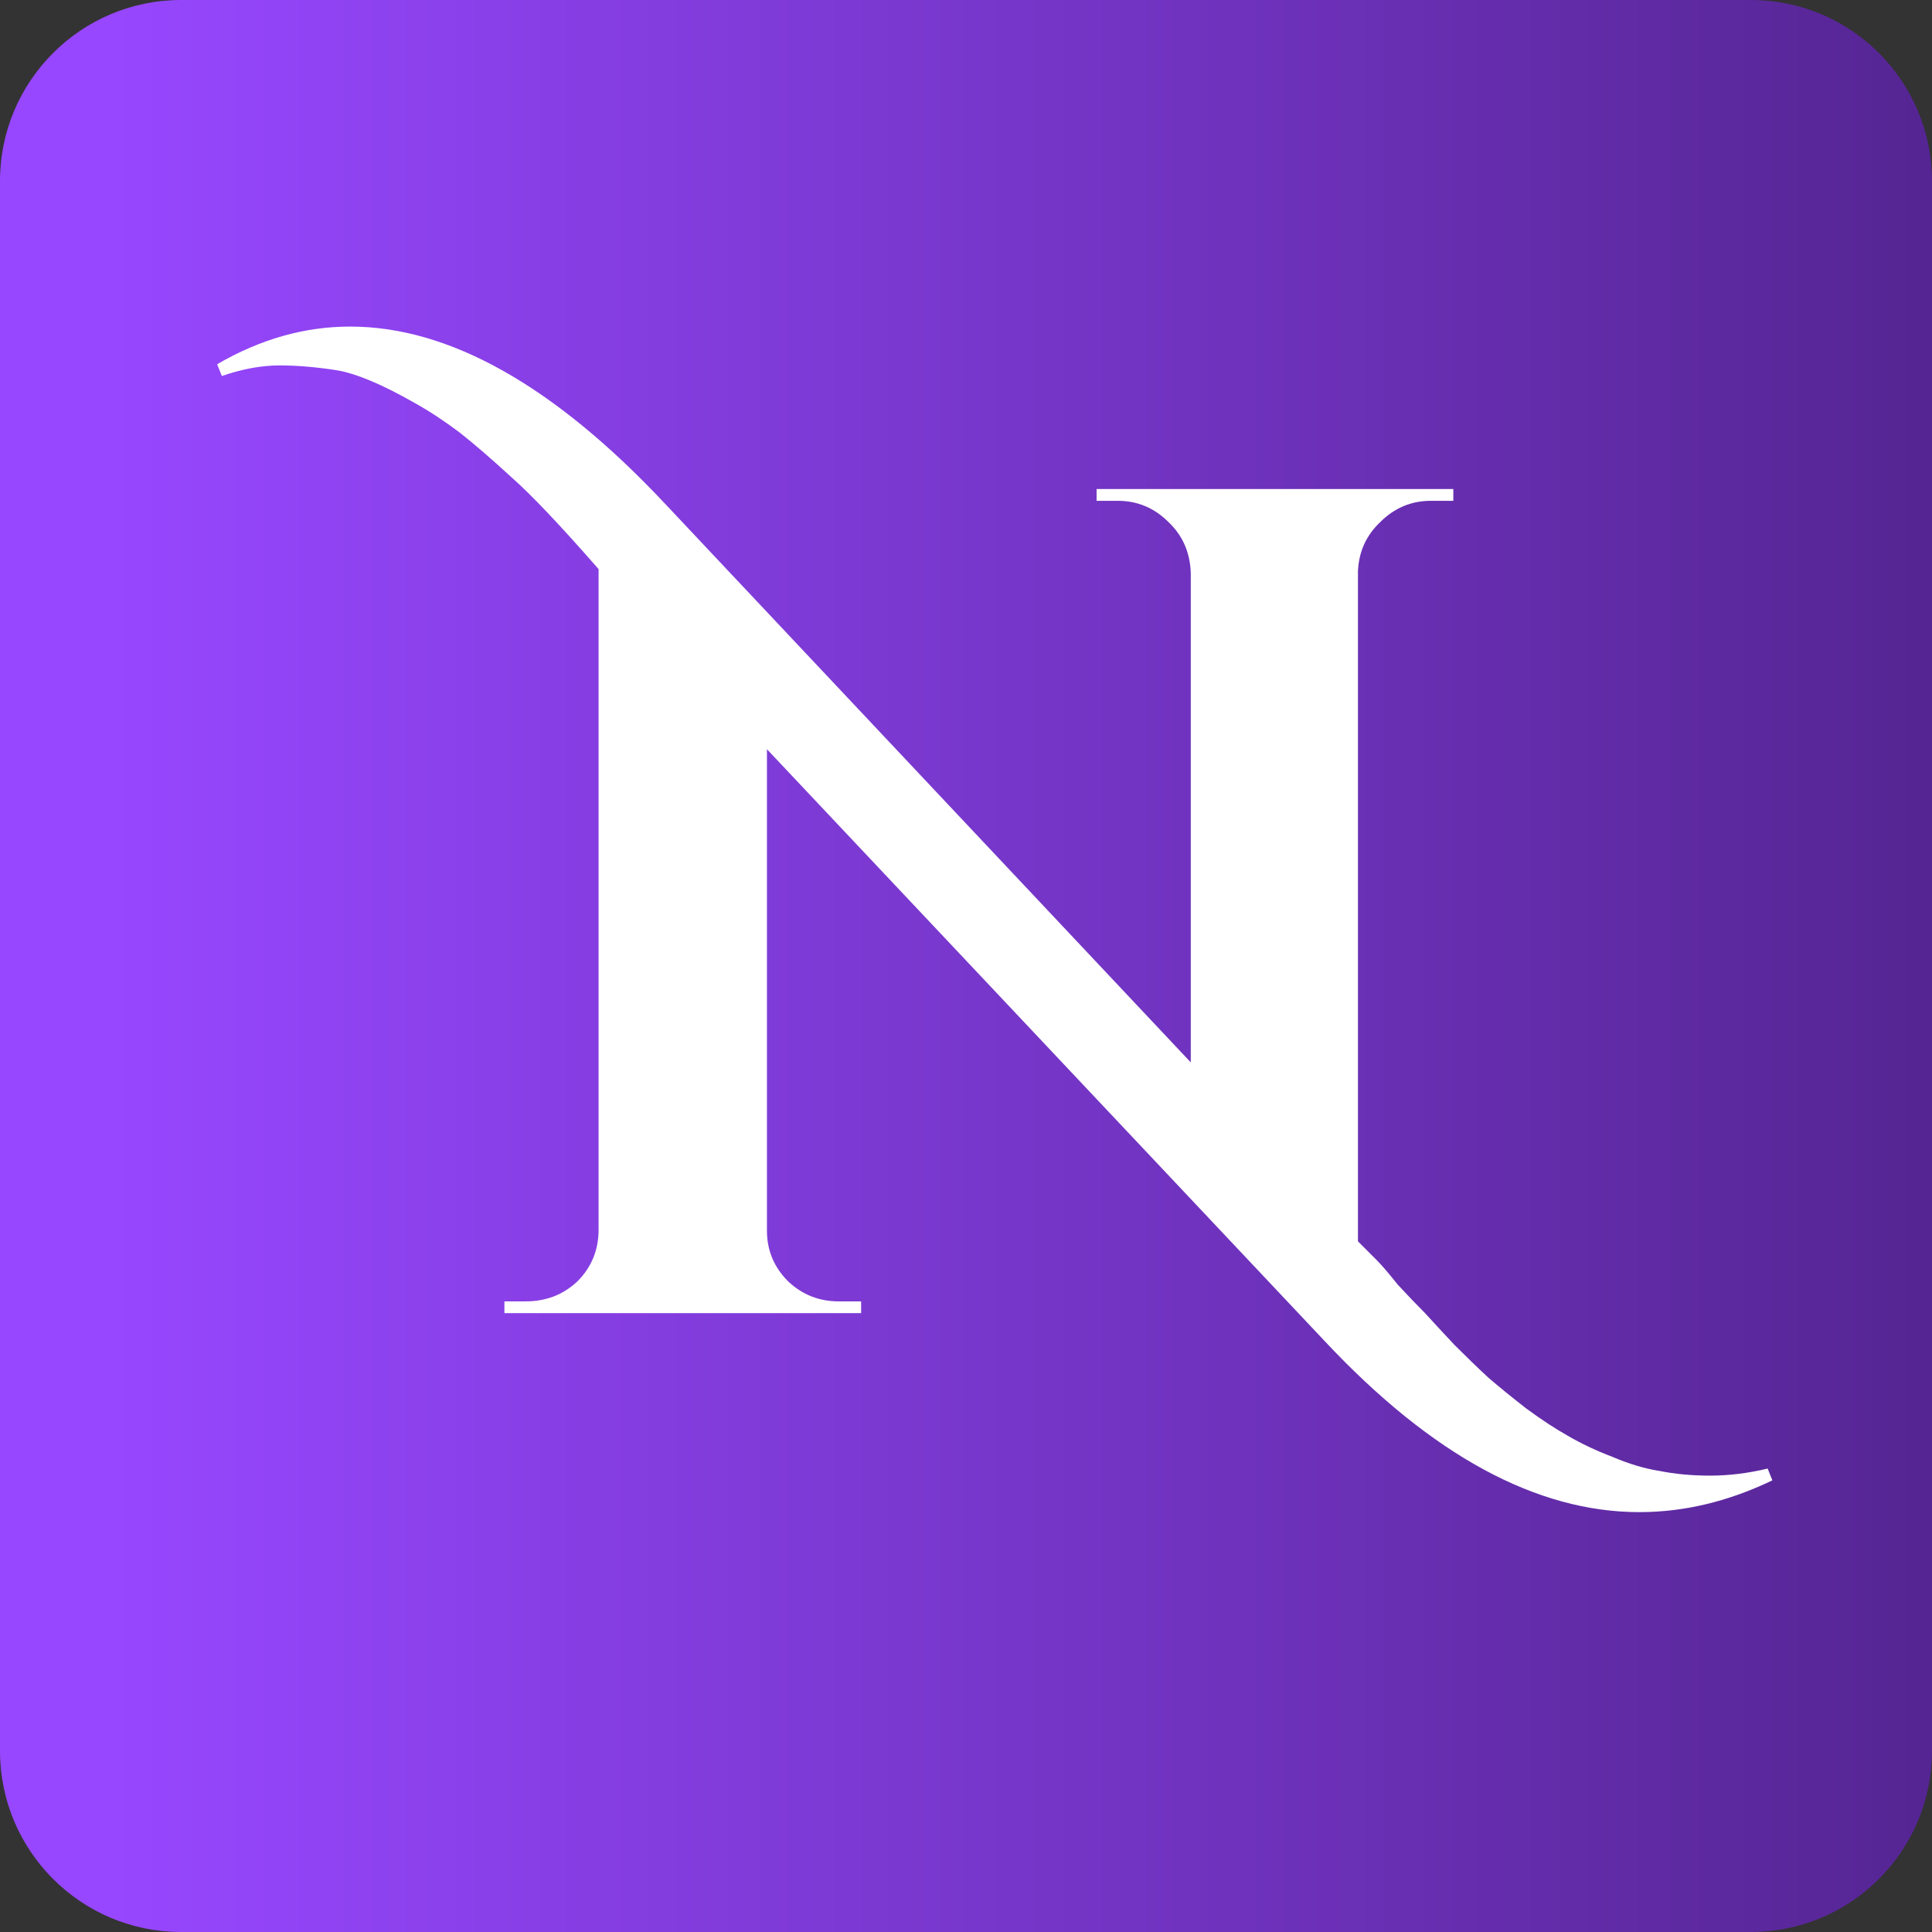
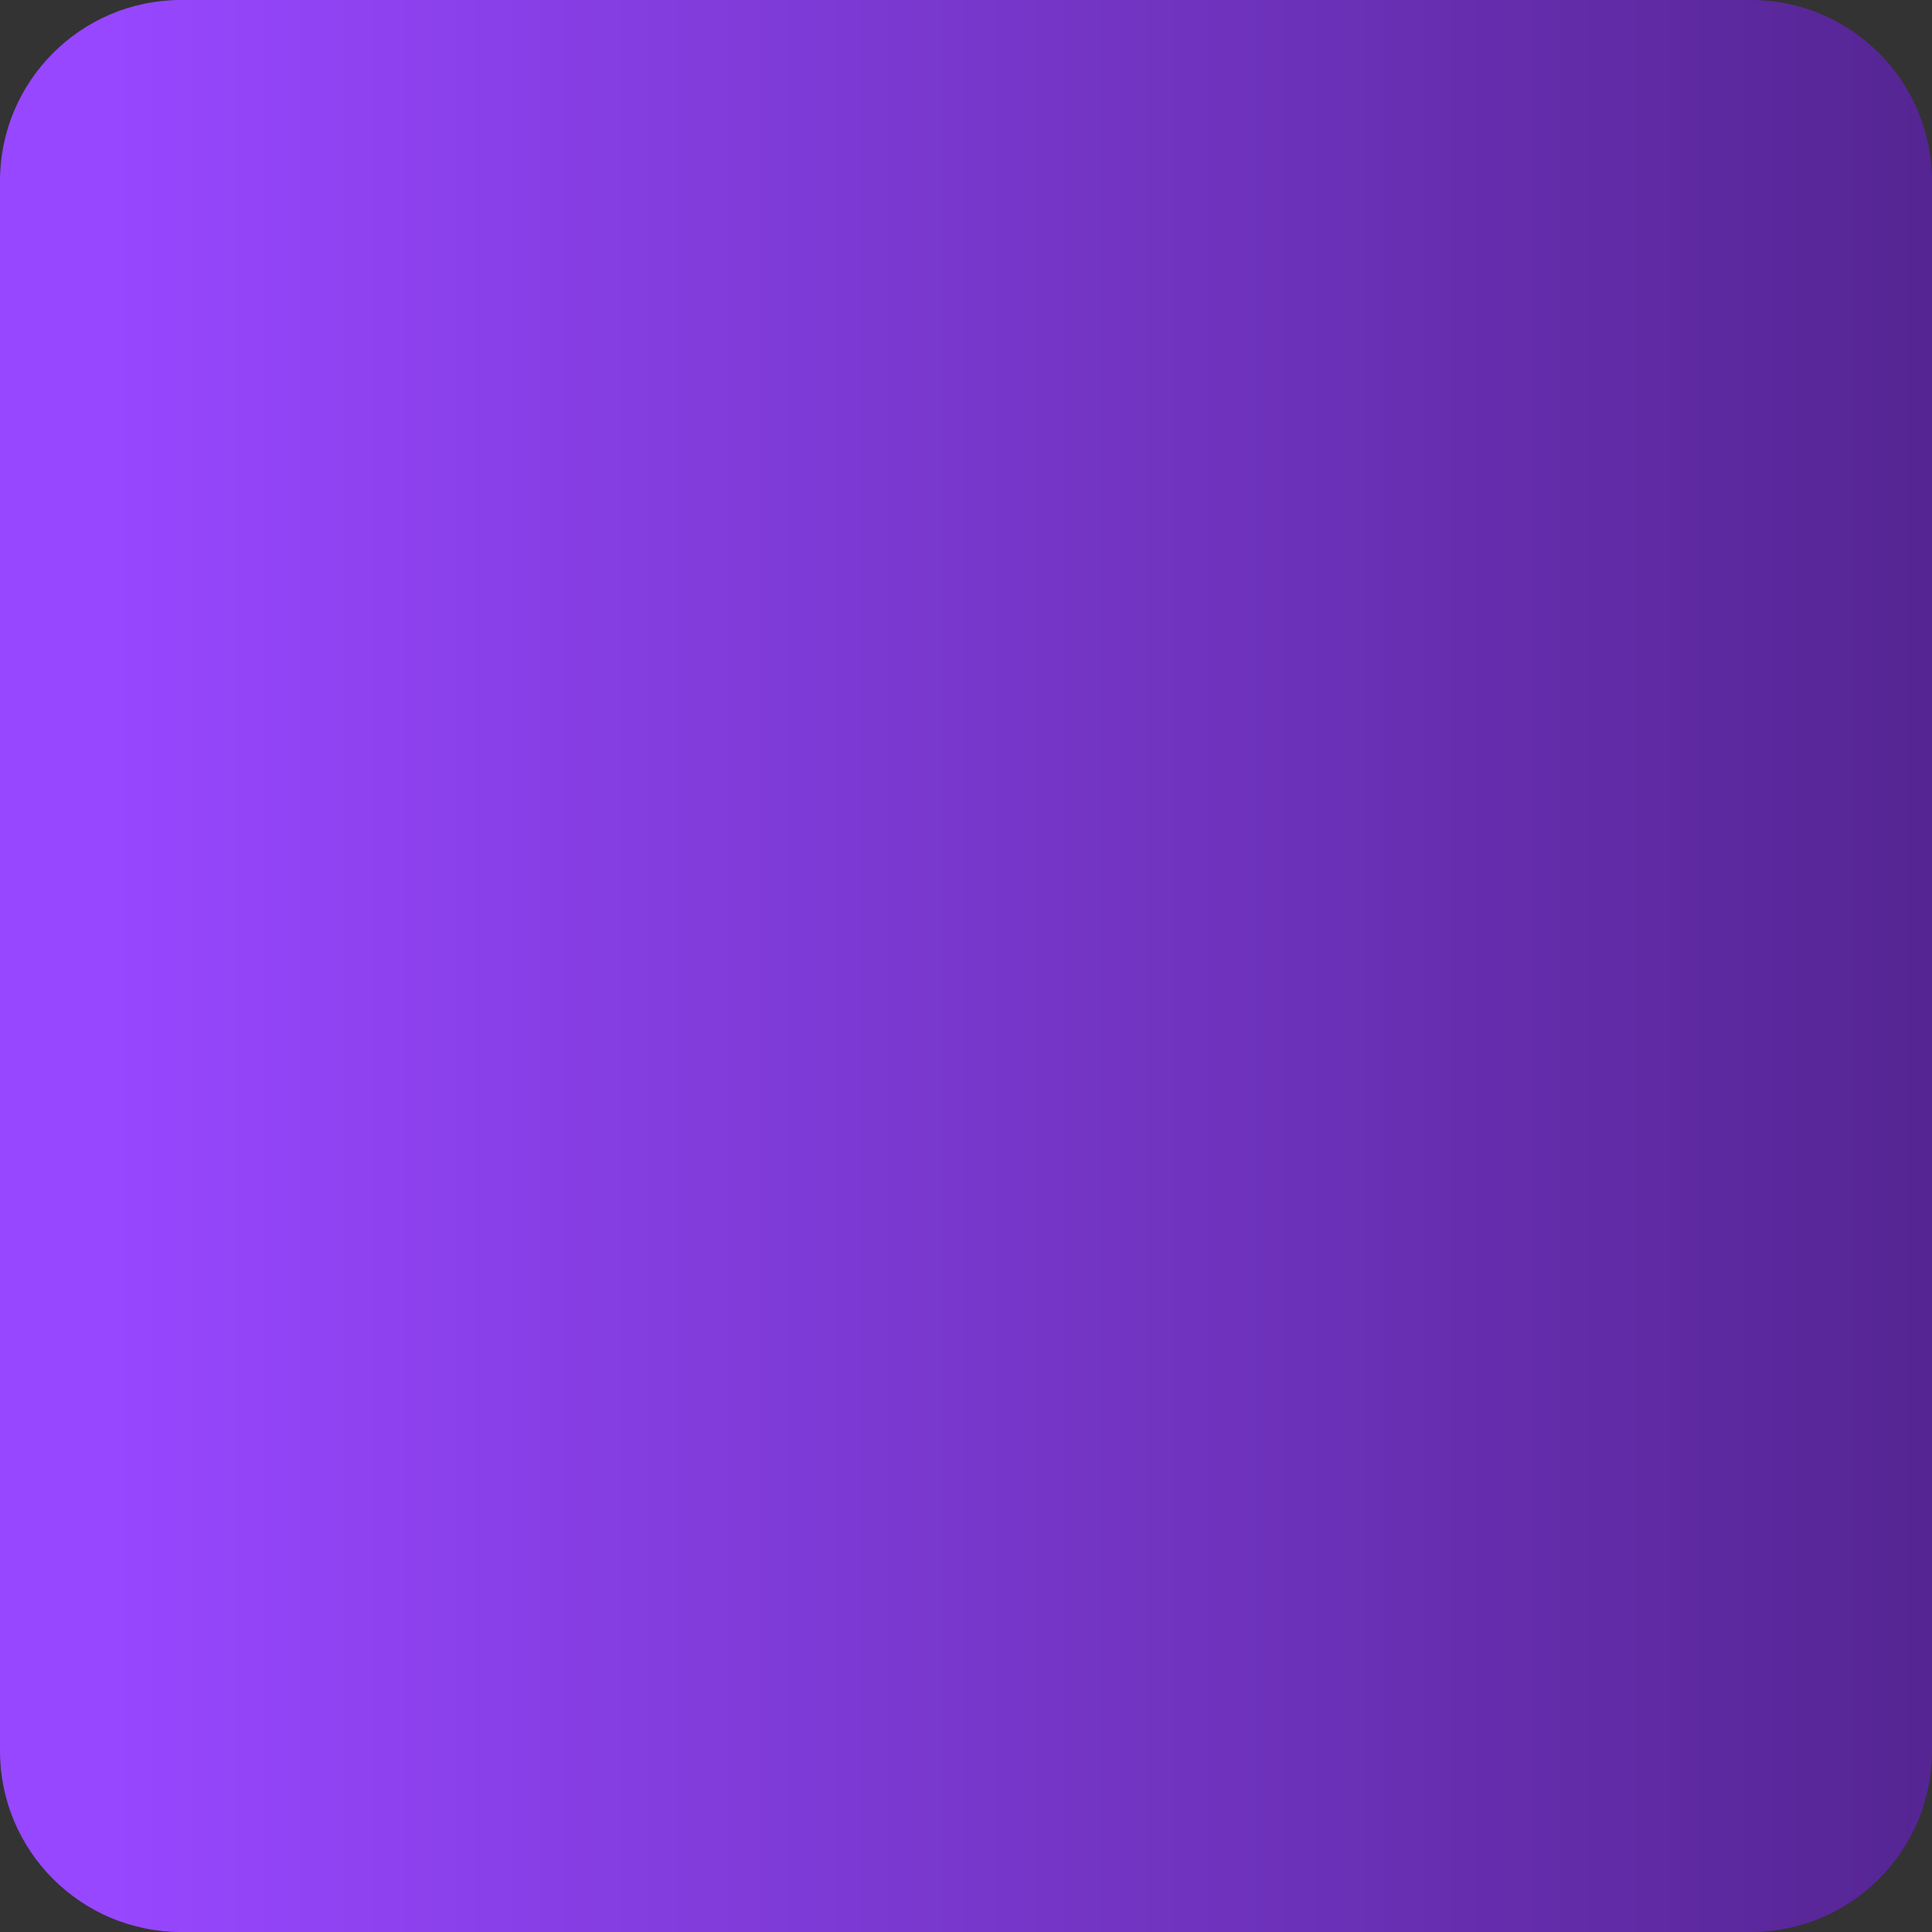
<svg xmlns="http://www.w3.org/2000/svg" width="128" height="128" viewBox="0 0 128 128" fill="none">
  <rect x="0" y="0" width="128" height="128" fill="#333333" stroke="none" />
  <path d="M0 12C0 5.373 5.373 0 12 0H116C122.627 0 128 5.373 128 12V116C128 122.627 122.627 128 116 128H12C5.373 128 0 122.627 0 116V12Z" fill="url(#paint0_linear_9497_33593)" />
-   <path d="M103.852 95.112C104.736 95.632 105.724 96.1 106.816 96.516C107.908 96.984 108.948 97.296 109.936 97.452C110.976 97.66 112.094 97.764 113.29 97.764C114.538 97.764 115.812 97.608 117.112 97.296L117.424 98.076C114.512 99.48 111.574 100.182 108.61 100.182C101.798 100.182 94.856 96.412 87.784 88.872L50.812 49.638V81.54C50.812 82.84 51.28 83.958 52.216 84.894C53.152 85.778 54.27 86.22 55.57 86.22H57.052V87H33.418V86.22H34.822C36.174 86.22 37.318 85.778 38.254 84.894C39.19 83.958 39.658 82.814 39.658 81.462V37.704C37.11 34.792 35.186 32.764 33.886 31.62C32.586 30.424 31.442 29.436 30.454 28.656C29.414 27.876 28.426 27.226 27.49 26.706C25.306 25.458 23.564 24.73 22.264 24.522C20.912 24.314 19.664 24.21 18.52 24.21C17.324 24.21 16.05 24.444 14.698 24.912L14.386 24.132C17.246 22.468 20.184 21.636 23.2 21.636C29.752 21.636 36.694 25.536 44.026 33.336L78.892 70.386V37.938C78.84 36.586 78.346 35.468 77.41 34.584C76.474 33.648 75.356 33.18 74.056 33.18H72.652V32.4H96.286V33.18H94.804C93.504 33.18 92.386 33.648 91.45 34.584C90.514 35.468 90.02 36.56 89.968 37.86V82.242L91.216 83.49C91.528 83.802 91.996 84.348 92.62 85.128C93.296 85.856 93.894 86.48 94.414 87C94.934 87.572 95.584 88.274 96.364 89.106C97.196 89.938 97.95 90.666 98.626 91.29C99.354 91.914 100.186 92.59 101.122 93.318C102.11 94.046 103.02 94.644 103.852 95.112Z" fill="white" />
  <defs>
    <linearGradient id="paint0_linear_9497_33593" x1="-36.352" y1="128" x2="128" y2="128" gradientUnits="userSpaceOnUse">
      <stop offset="0.266" stop-color="#9747FF" />
      <stop offset="1" stop-color="#552593" />
    </linearGradient>
  </defs>
</svg>